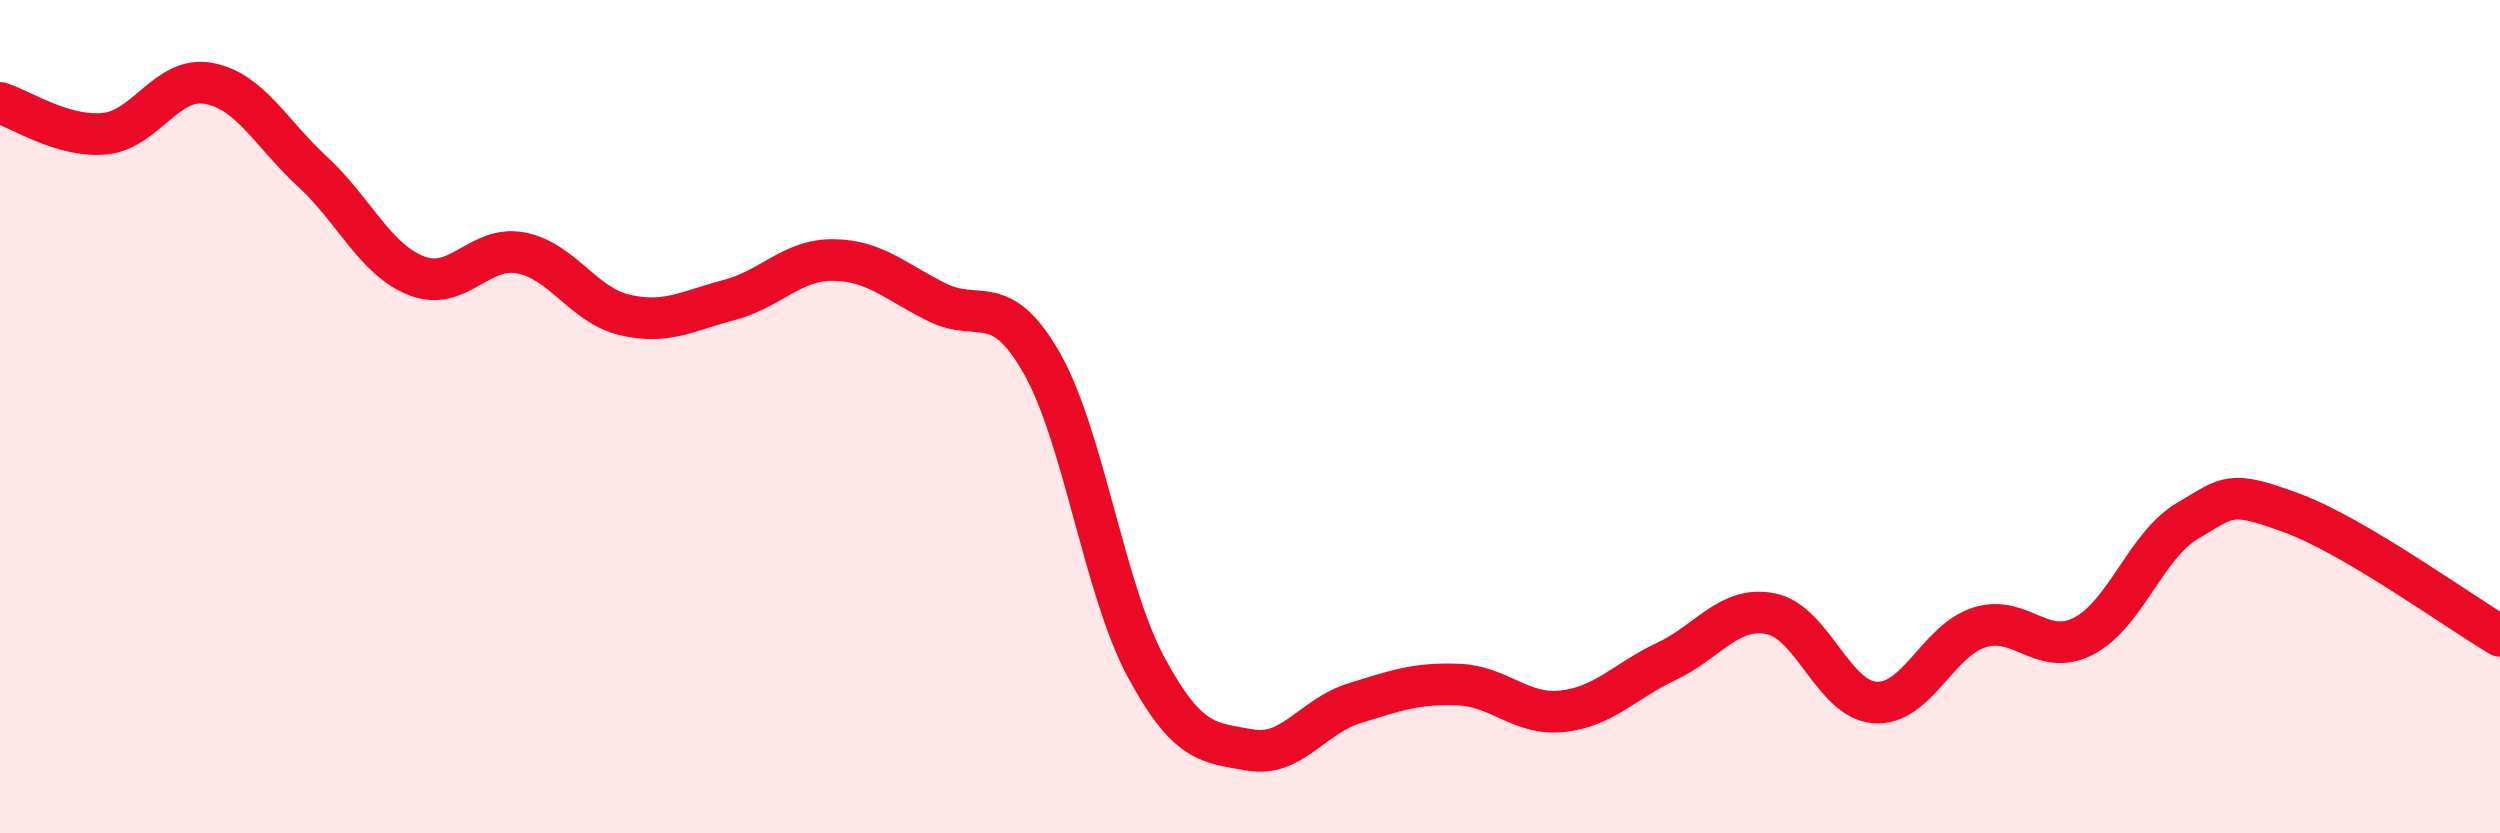
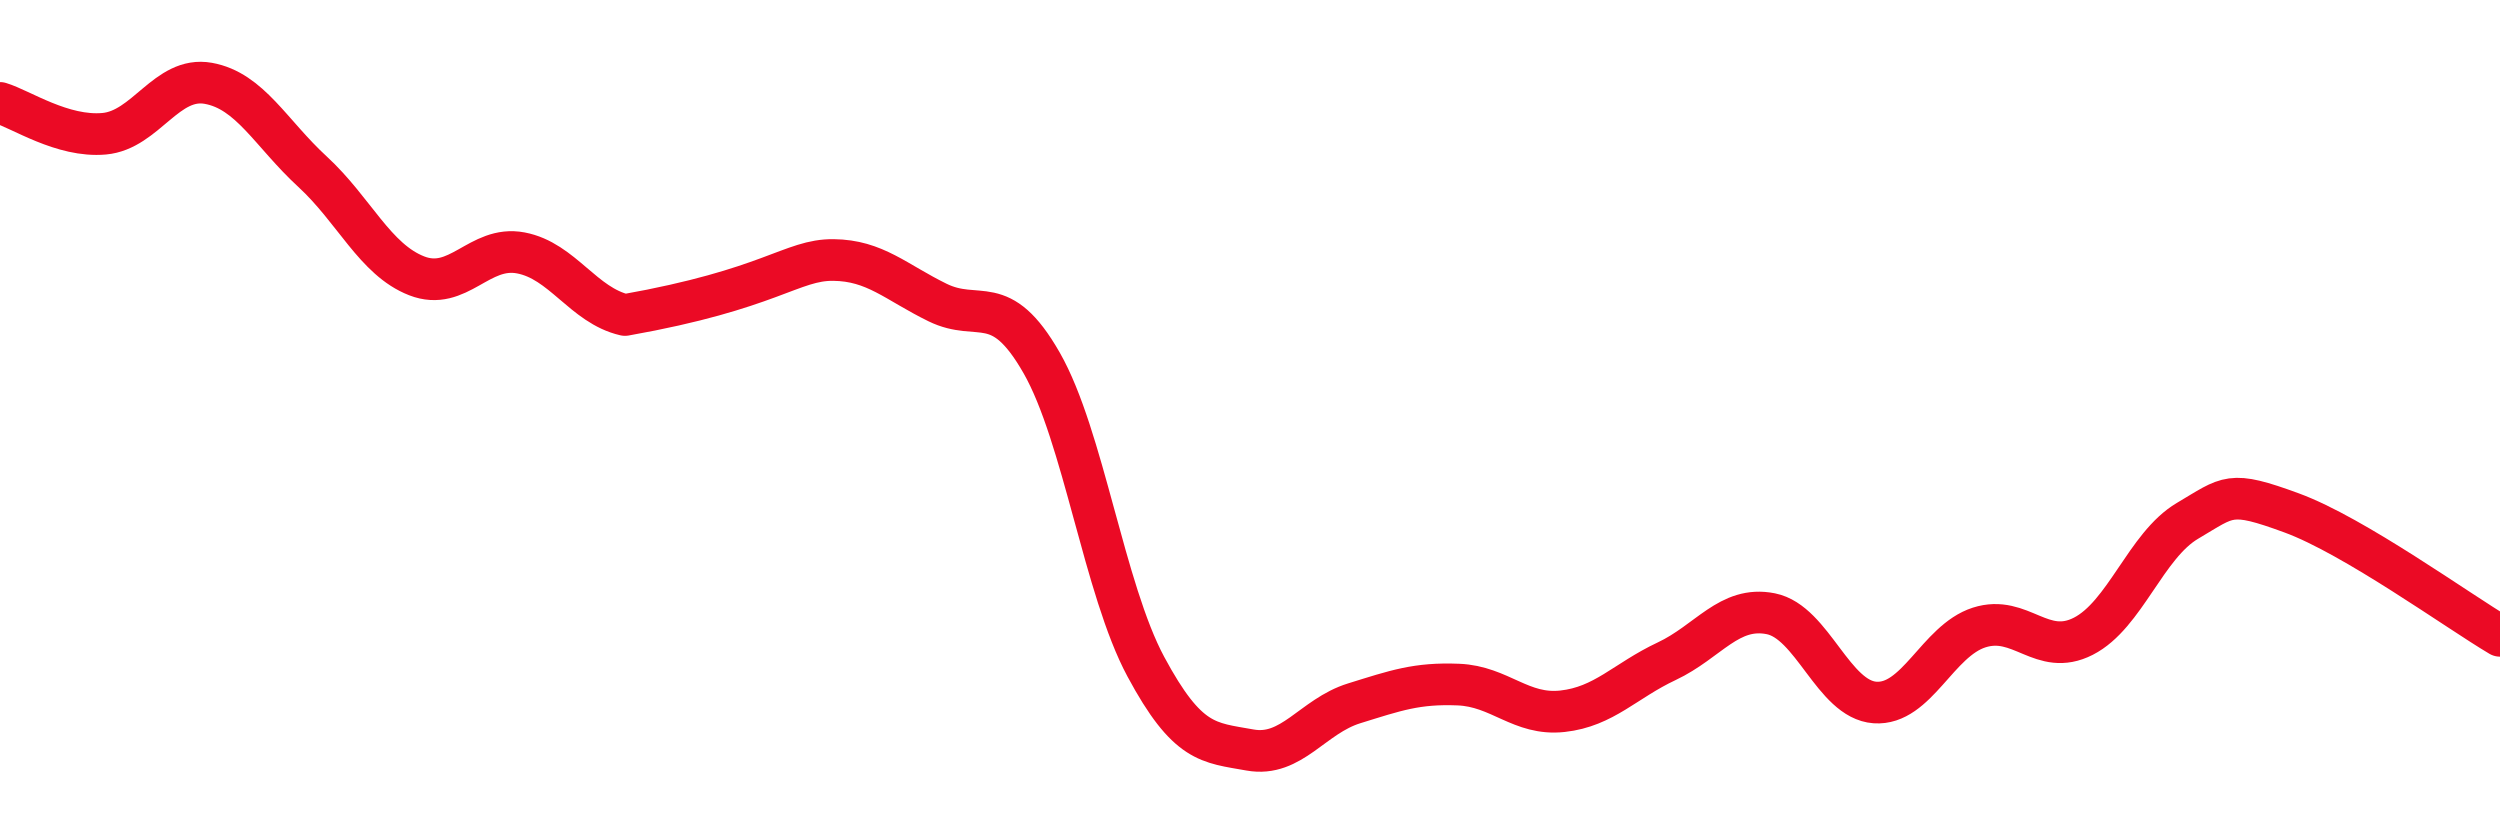
<svg xmlns="http://www.w3.org/2000/svg" width="60" height="20" viewBox="0 0 60 20">
-   <path d="M 0,2.47 C 0.5,2.62 1.5,3.3 2.5,3.21 C 3.5,3.12 4,1.82 5,2 C 6,2.18 6.5,3.2 7.5,4.12 C 8.5,5.04 9,6.23 10,6.62 C 11,7.01 11.5,5.88 12.5,6.07 C 13.5,6.26 14,7.33 15,7.56 C 16,7.79 16.5,7.46 17.5,7.2 C 18.5,6.94 19,6.23 20,6.24 C 21,6.25 21.5,6.77 22.5,7.26 C 23.5,7.75 24,6.96 25,8.71 C 26,10.46 26.5,14.14 27.5,16 C 28.5,17.86 29,17.82 30,18 C 31,18.18 31.5,17.19 32.5,16.88 C 33.5,16.57 34,16.39 35,16.43 C 36,16.47 36.5,17.18 37.5,17.07 C 38.5,16.96 39,16.34 40,15.87 C 41,15.4 41.5,14.53 42.5,14.73 C 43.5,14.93 44,16.79 45,16.86 C 46,16.93 46.5,15.38 47.5,15.06 C 48.5,14.74 49,15.78 50,15.27 C 51,14.76 51.5,13.09 52.5,12.5 C 53.5,11.91 53.5,11.76 55,12.31 C 56.5,12.86 59,14.67 60,15.26L60 20L0 20Z" fill="#EB0A25" opacity="0.1" stroke-linecap="round" stroke-linejoin="round" />
-   <path d="M 0,2.47 C 0.5,2.62 1.5,3.3 2.5,3.21 C 3.5,3.12 4,1.82 5,2 C 6,2.18 6.5,3.2 7.5,4.12 C 8.5,5.04 9,6.23 10,6.62 C 11,7.01 11.5,5.88 12.5,6.07 C 13.5,6.26 14,7.33 15,7.56 C 16,7.79 16.5,7.46 17.5,7.2 C 18.5,6.94 19,6.23 20,6.24 C 21,6.25 21.5,6.77 22.5,7.26 C 23.5,7.75 24,6.96 25,8.71 C 26,10.46 26.5,14.14 27.5,16 C 28.5,17.86 29,17.82 30,18 C 31,18.18 31.5,17.19 32.5,16.88 C 33.5,16.57 34,16.39 35,16.43 C 36,16.47 36.5,17.18 37.5,17.07 C 38.5,16.96 39,16.34 40,15.87 C 41,15.4 41.5,14.53 42.5,14.73 C 43.5,14.93 44,16.79 45,16.86 C 46,16.93 46.5,15.38 47.5,15.06 C 48.5,14.74 49,15.78 50,15.27 C 51,14.76 51.5,13.09 52.5,12.5 C 53.5,11.91 53.5,11.76 55,12.31 C 56.5,12.86 59,14.67 60,15.26" stroke="#EB0A25" stroke-width="1" fill="none" stroke-linecap="round" stroke-linejoin="round" />
+   <path d="M 0,2.47 C 0.5,2.62 1.5,3.3 2.5,3.21 C 3.5,3.12 4,1.82 5,2 C 6,2.18 6.5,3.2 7.5,4.12 C 8.5,5.04 9,6.23 10,6.62 C 11,7.01 11.5,5.88 12.5,6.07 C 13.5,6.26 14,7.33 15,7.56 C 18.5,6.94 19,6.23 20,6.24 C 21,6.25 21.5,6.77 22.5,7.26 C 23.5,7.75 24,6.96 25,8.71 C 26,10.46 26.5,14.14 27.5,16 C 28.5,17.86 29,17.82 30,18 C 31,18.18 31.5,17.19 32.5,16.88 C 33.5,16.57 34,16.39 35,16.43 C 36,16.47 36.5,17.18 37.5,17.07 C 38.5,16.96 39,16.34 40,15.87 C 41,15.4 41.5,14.53 42.5,14.73 C 43.5,14.93 44,16.79 45,16.86 C 46,16.93 46.5,15.38 47.5,15.06 C 48.5,14.74 49,15.78 50,15.27 C 51,14.76 51.5,13.09 52.5,12.5 C 53.5,11.91 53.5,11.76 55,12.31 C 56.5,12.86 59,14.67 60,15.26" stroke="#EB0A25" stroke-width="1" fill="none" stroke-linecap="round" stroke-linejoin="round" />
</svg>